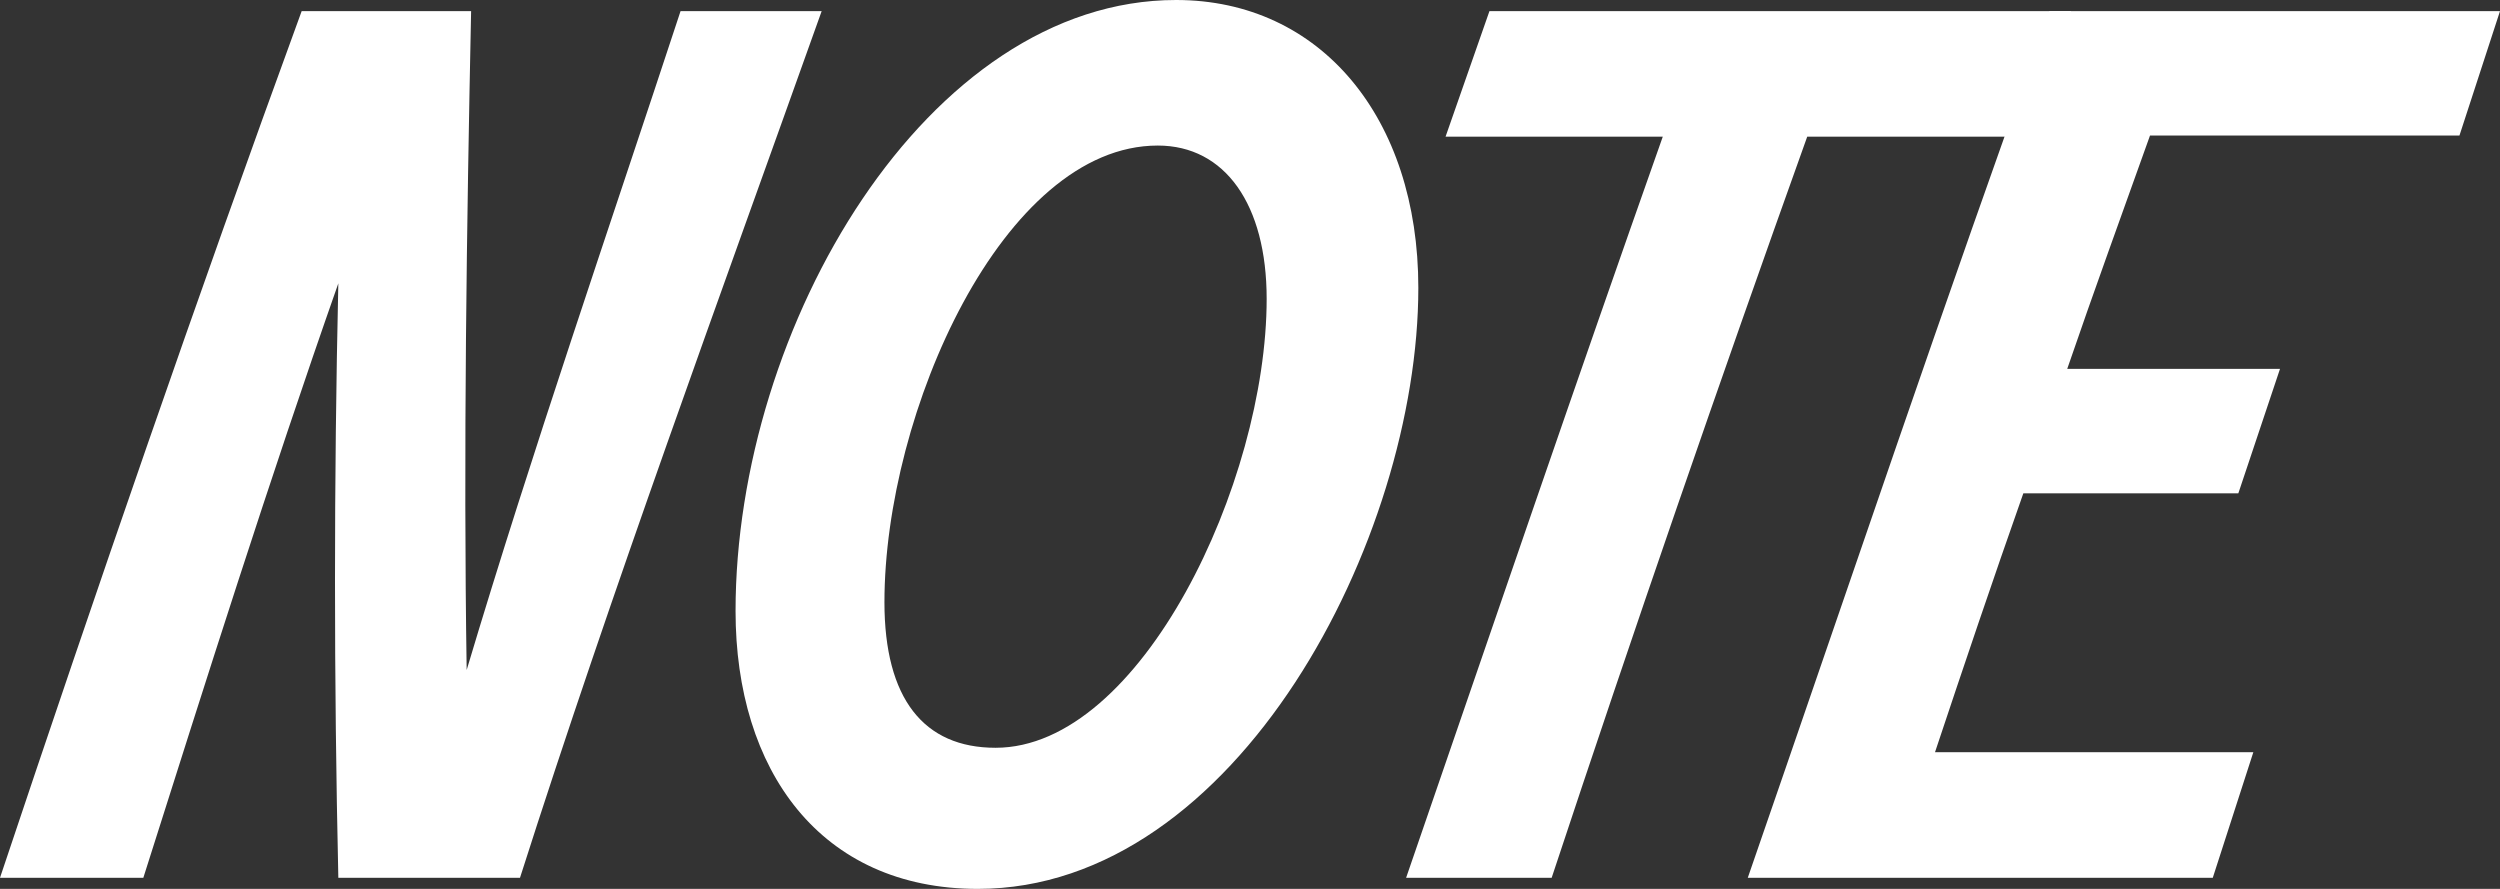
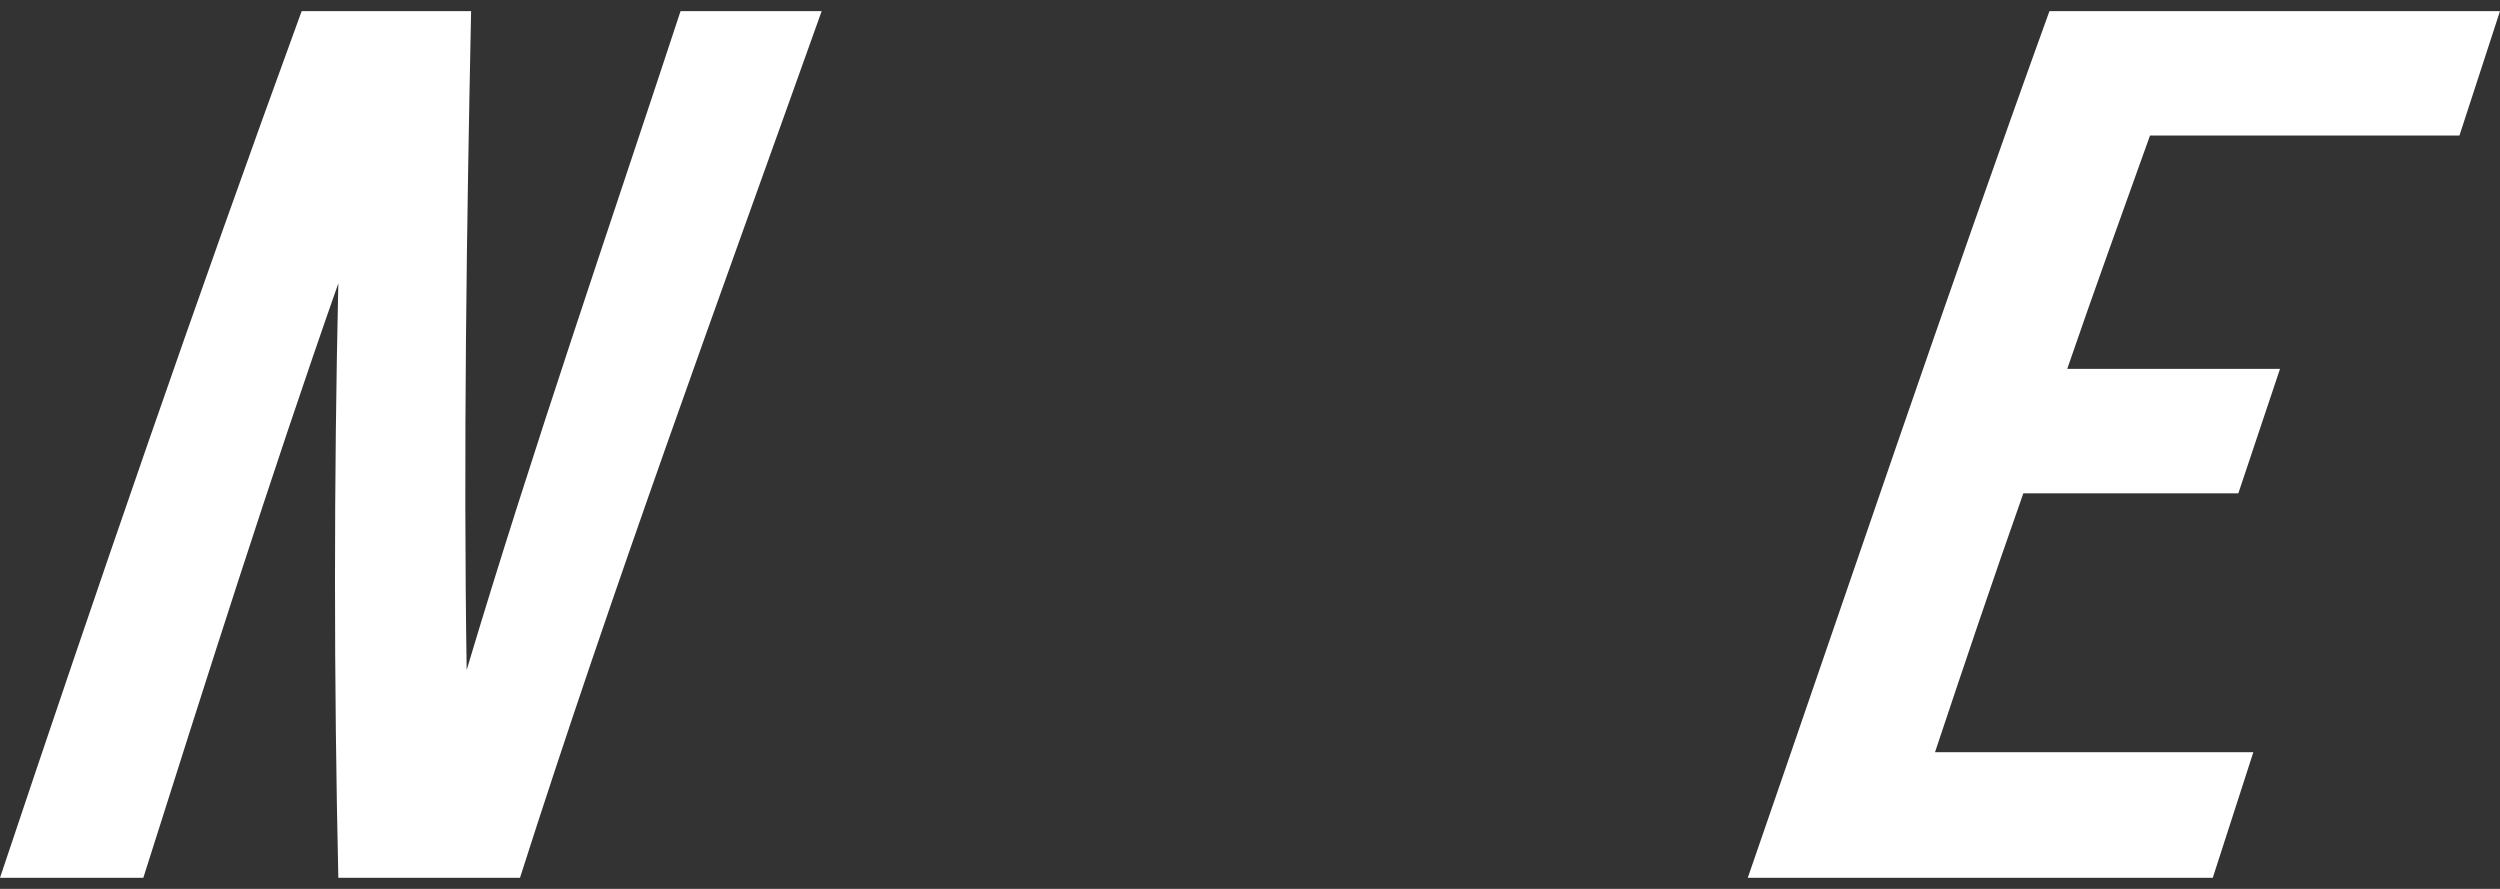
<svg xmlns="http://www.w3.org/2000/svg" id="b" viewBox="0 0 45 16">
  <rect x="0" y="0" width="45" height="16" fill="#333333" stroke="none" />
  <g id="c">
    <g>
      <path d="M14.79,.2c-1.84,5.16-3.77,10.4-5.43,15.6h-3.27c-.08-3.56-.08-7.14,0-10.7-1.25,3.56-2.38,7.14-3.51,10.7H0C1.74,10.6,3.53,5.4,5.43,.2h3.05c-.08,3.86-.14,7.94-.08,11.86,1.17-3.92,2.58-8,3.85-11.86h2.54Z" fill="#fff" />
-       <path d="M13.24,11c0-5.12,3.45-11,7.93-11,2.6,0,4.36,2.12,4.36,5.18,0,4.52-3.27,10.82-7.93,10.82-2.84,0-4.36-2.14-4.36-5Zm9.56-5.62c0-1.7-.75-2.76-1.96-2.76-2.78,0-4.92,4.8-4.92,8.22,0,1.74,.71,2.62,2,2.62,2.62,0,4.88-4.78,4.88-8.08Z" fill="#fff" />
-       <path d="M36.48,2.46h-3.95c-1.59,4.44-3.13,8.9-4.6,13.34h-2.62c1.53-4.44,3.05-8.9,4.62-13.34h-3.91l.79-2.26h10.47l-.79,2.26Z" fill="#fff" />
      <path d="M44.27,2.44h-5.57c-.5,1.4-1.01,2.8-1.49,4.2h3.83l-.75,2.24h-3.87c-.55,1.56-1.07,3.1-1.59,4.66h5.73l-.73,2.26h-8.37c1.8-5.2,3.55-10.4,5.43-15.6h8.11l-.73,2.24Z" fill="#fff" />
    </g>
  </g>
</svg>